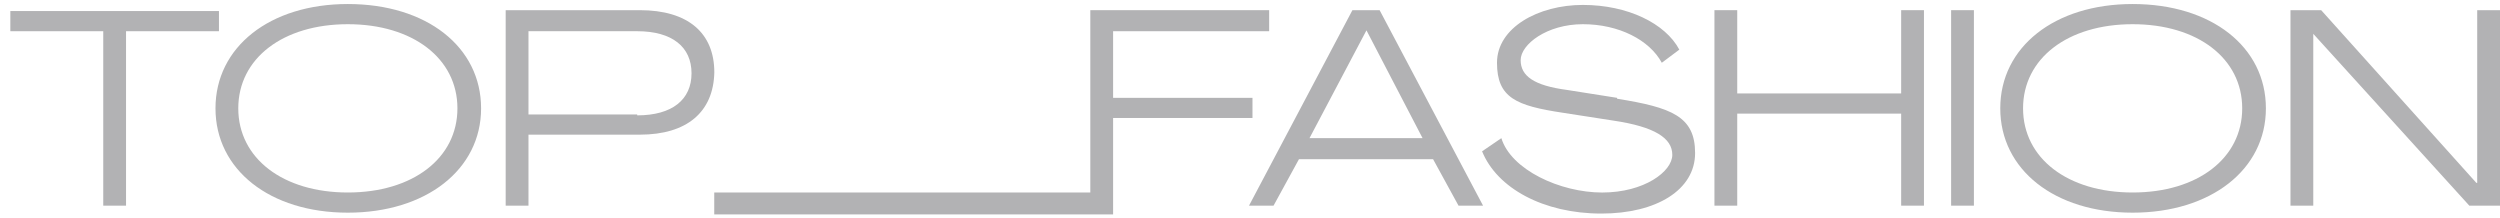
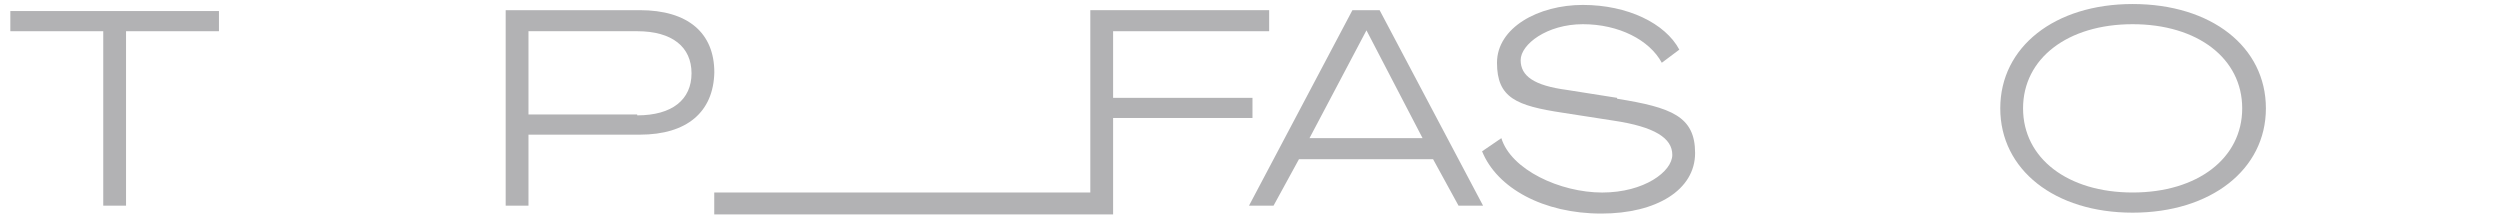
<svg xmlns="http://www.w3.org/2000/svg" width="103" height="9" viewBox="0 0 103 9" fill="none">
  <path d="M9.021 0.455H0.426V1.286H4.254V8.473H5.193V1.286H9.021V0.455Z" fill="#B2B2B4" />
-   <path d="M14.331 0.166C11.117 0.166 8.878 1.936 8.878 4.464C8.878 6.992 11.117 8.762 14.331 8.762C17.546 8.762 19.821 6.992 19.821 4.464C19.821 1.936 17.582 0.166 14.331 0.166ZM14.331 7.931C11.659 7.931 9.817 6.523 9.817 4.464C9.817 2.405 11.659 0.997 14.331 0.997C17.004 0.997 18.846 2.405 18.846 4.464C18.846 6.523 17.004 7.931 14.331 7.931Z" fill="#B2B2B4" />
  <path d="M26.36 0.419H20.834V8.473H21.773V5.548H26.36C28.311 5.548 29.394 4.609 29.43 2.983C29.43 1.358 28.347 0.419 26.36 0.419ZM26.252 4.717H21.773V1.286H26.252C27.697 1.286 28.491 1.936 28.491 3.019C28.491 4.103 27.697 4.753 26.252 4.753V4.717Z" fill="#B2B2B4" />
  <path d="M51.602 4.031H45.86V1.286H52.289V0.419H44.921V7.931H37.878H37.408H29.427V8.834H37.408H37.878H45.86V8.473V4.861H51.602V4.031Z" fill="#B2B2B4" />
  <path d="M55.72 0.419L51.459 8.473H52.47L53.517 6.559H59.043L60.091 8.473H61.102L56.84 0.419H55.72ZM53.951 5.692L56.298 1.25L58.61 5.692H53.915H53.951Z" fill="#B2B2B4" />
  <path d="M66.624 4.031L64.565 3.706C63.193 3.525 62.651 3.128 62.651 2.478C62.651 1.828 63.734 0.997 65.215 0.997C66.696 0.997 67.96 1.647 68.466 2.586L69.188 2.045C68.61 0.961 67.057 0.203 65.215 0.203C63.373 0.203 61.676 1.142 61.676 2.586C61.676 4.031 62.47 4.356 64.384 4.645L66.479 4.97C68.177 5.223 68.899 5.692 68.899 6.379C68.899 7.065 67.743 7.932 66.01 7.932C64.276 7.932 62.254 6.993 61.856 5.692L61.062 6.234C61.676 7.751 63.59 8.799 65.974 8.799C68.249 8.799 69.838 7.823 69.838 6.306C69.838 4.79 68.863 4.428 66.624 4.067V4.031Z" fill="#B2B2B4" />
-   <path d="M78.328 3.85H71.574V0.419H70.635V8.473H71.574V4.681H78.328V8.473H79.267V0.419H78.328V3.85Z" fill="#B2B2B4" />
-   <path d="M81.325 0.419H80.386V8.473H81.325V0.419Z" fill="#B2B2B4" />
  <path d="M87.865 0.166C84.65 0.166 82.411 1.936 82.411 4.464C82.411 6.992 84.65 8.762 87.865 8.762C91.079 8.762 93.355 6.992 93.355 4.464C93.355 1.936 91.115 0.166 87.865 0.166ZM87.865 7.931C85.192 7.931 83.35 6.523 83.35 4.464C83.35 2.405 85.192 0.997 87.865 0.997C90.537 0.997 92.379 2.405 92.379 4.464C92.379 6.523 90.537 7.931 87.865 7.931Z" fill="#B2B2B4" />
-   <path d="M103 0.419H102.061V7.534H102.025L95.632 0.419H94.368V8.473H95.307V1.394L101.736 8.473H103V0.419Z" fill="#B2B2B4" />
</svg>